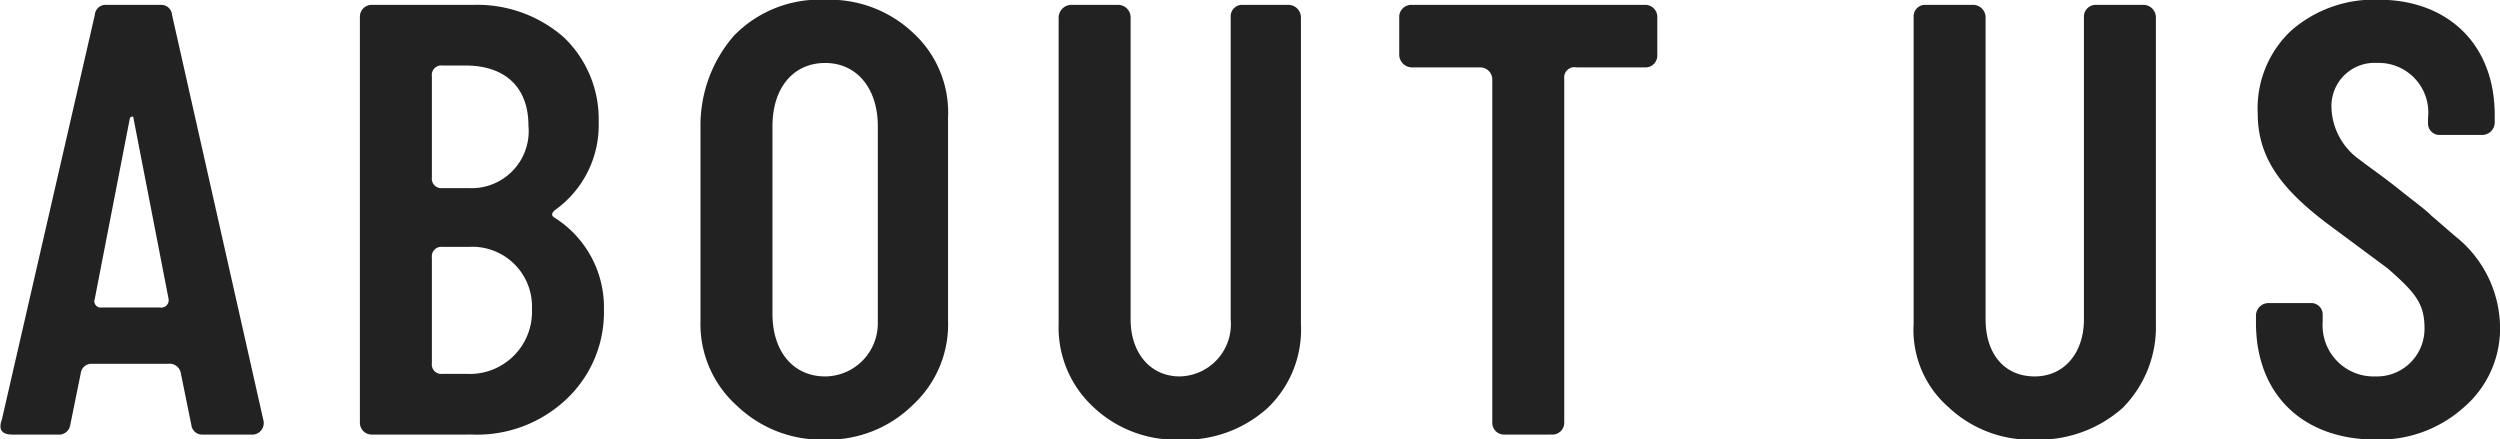
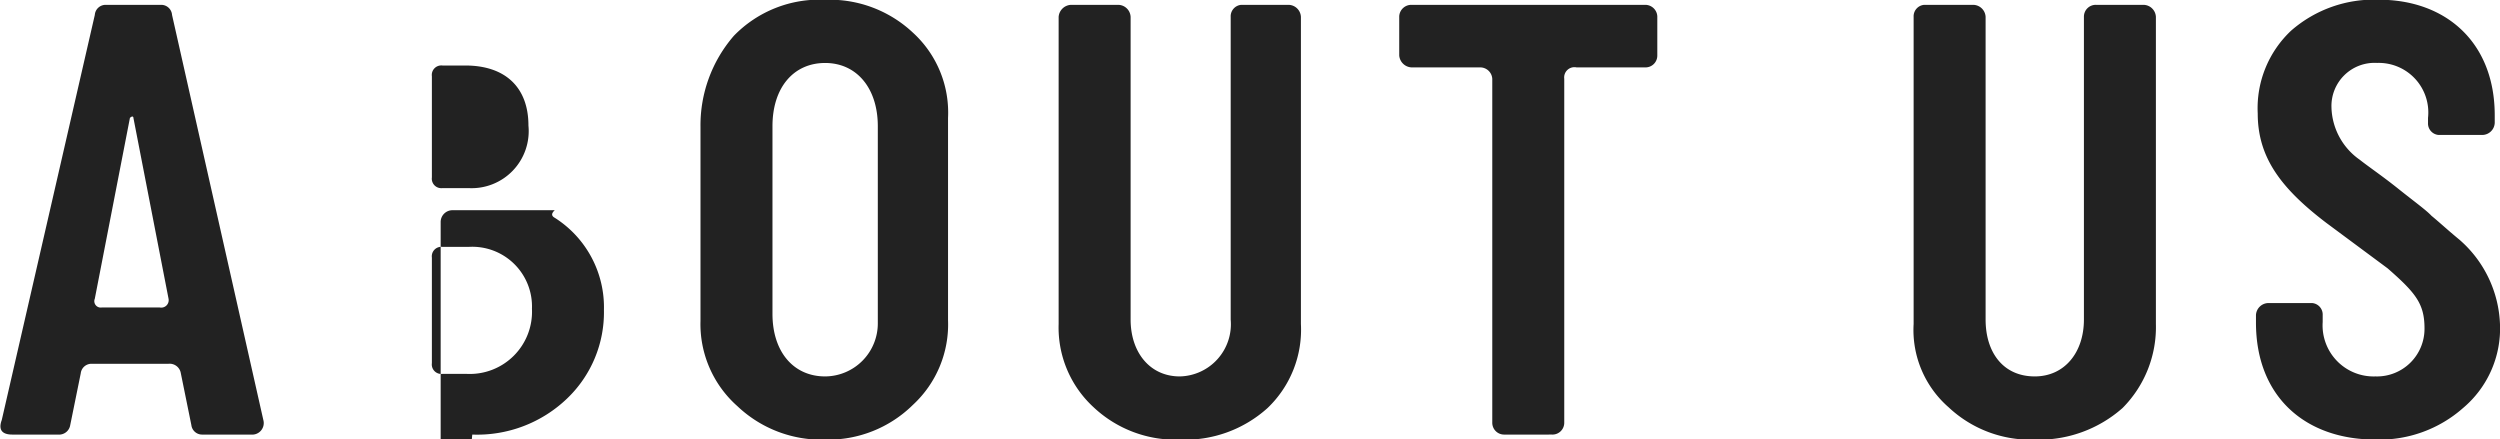
<svg xmlns="http://www.w3.org/2000/svg" height="25.031" viewBox="0 0 142.4 25.031" width="142.4">
-   <path d="m16324.9 163.545a.424.424 0 0 1 -.5.5h-3.3a.365.365 0 0 1 -.4-.5l2-10.295c.1-.108.2-.108.2 0zm4.7 7.739a.658.658 0 0 0 .7-.828l-5.2-23.073a.618.618 0 0 0 -.6-.576h-3.2a.618.618 0 0 0 -.6.576l-5.3 23.073c-.2.54 0 .828.6.828h2.6a.644.644 0 0 0 .7-.54l.6-2.952a.613.613 0 0 1 .6-.54h4.4a.644.644 0 0 1 .7.54l.6 2.952a.613.613 0 0 0 .6.54zm10.9-3.456a.541.541 0 0 1 -.6-.612v-6.011a.541.541 0 0 1 .6-.612h1.5a3.4 3.4 0 0 1 3.6 3.528 3.544 3.544 0 0 1 -3.7 3.707zm0-10.582a.541.541 0 0 1 -.6-.612v-5.76a.541.541 0 0 1 .6-.612h1.3c2.3 0 3.6 1.26 3.6 3.42a3.252 3.252 0 0 1 -3.4 3.564zm1.7 14.038a7.4 7.4 0 0 0 5.4-2.052 6.79 6.79 0 0 0 2.1-5.039 6.034 6.034 0 0 0 -2.8-5.256q-.3-.162 0-.432a5.931 5.931 0 0 0 2.5-5.039 6.428 6.428 0 0 0 -2-4.823 7.48 7.48 0 0 0 -5.1-1.836h-5.8a.673.673 0 0 0 -.7.684v23.109a.673.673 0 0 0 .7.684zm27.1-18.034a6.159 6.159 0 0 0 -2-4.859 6.927 6.927 0 0 0 -5-1.872 6.787 6.787 0 0 0 -5.2 2.052 7.774 7.774 0 0 0 -1.9 5.183v11.051a6.241 6.241 0 0 0 2.1 4.859 6.954 6.954 0 0 0 5 1.908 6.879 6.879 0 0 0 5-1.98 6.236 6.236 0 0 0 2-4.823zm-4 11.663a3.019 3.019 0 0 1 -3 3.059c-1.8 0-3-1.4-3-3.563v-10.691c0-2.2 1.2-3.6 3-3.6s3 1.439 3 3.6v11.2zm20.1-.18a2.974 2.974 0 0 1 -2.9 3.239c-1.7 0-2.8-1.368-2.8-3.239v-17.242a.719.719 0 0 0 -.7-.684h-2.7a.739.739 0 0 0 -.7.684v17.494a6.162 6.162 0 0 0 2 4.751 6.812 6.812 0 0 0 4.9 1.836 7.023 7.023 0 0 0 5-1.8 6.168 6.168 0 0 0 1.9-4.787v-17.494a.719.719 0 0 0 -.7-.684h-2.7a.656.656 0 0 0 -.6.684zm18.3 6.551a.673.673 0 0 0 .7-.684v-19.582a.584.584 0 0 1 .7-.648h3.9a.672.672 0 0 0 .7-.683v-2.232a.689.689 0 0 0 -.7-.648h-13.3a.689.689 0 0 0 -.7.648v2.232a.738.738 0 0 0 .7.683h3.9a.689.689 0 0 1 .7.648v19.582a.673.673 0 0 0 .7.684zm30.3-6.551c0 1.871-1.1 3.239-2.8 3.239-1.8 0-2.8-1.368-2.8-3.239v-17.242a.719.719 0 0 0 -.7-.684h-2.8a.656.656 0 0 0 -.6.684v17.494a5.841 5.841 0 0 0 2 4.751 6.812 6.812 0 0 0 4.9 1.836 7.193 7.193 0 0 0 5-1.8 6.537 6.537 0 0 0 1.9-4.787v-17.494a.719.719 0 0 0 -.7-.684h-2.7a.673.673 0 0 0 -.7.684zm17.3-2.916c1.6 1.4 2.1 2.016 2.1 3.42a2.712 2.712 0 0 1 -2.8 2.735 2.907 2.907 0 0 1 -3-3.095v-.4a.656.656 0 0 0 -.6-.684h-2.5a.719.719 0 0 0 -.7.684v.432c0 4.211 2.8 6.659 6.8 6.659a7.193 7.193 0 0 0 5-1.8 5.918 5.918 0 0 0 2.1-4.751 6.705 6.705 0 0 0 -2.3-4.824c-.7-.576-1.2-1.044-1.6-1.368-.3-.324-1-.827-1.9-1.547s-1.7-1.26-2.2-1.656a3.757 3.757 0 0 1 -1.6-2.988 2.455 2.455 0 0 1 2.6-2.519 2.824 2.824 0 0 1 2.9 3.131v.288a.656.656 0 0 0 .6.684h2.5a.719.719 0 0 0 .7-.684v-.432c0-4.175-2.8-6.587-6.6-6.587a7.169 7.169 0 0 0 -5 1.764 6.061 6.061 0 0 0 -1.9 4.715c0 2.484 1.3 4.248 3.9 6.227z" fill="#222" fill-rule="evenodd" transform="translate(-16315.3 -146.531)" />
+   <path d="m16324.9 163.545a.424.424 0 0 1 -.5.5h-3.3a.365.365 0 0 1 -.4-.5l2-10.295c.1-.108.2-.108.2 0zm4.7 7.739a.658.658 0 0 0 .7-.828l-5.2-23.073a.618.618 0 0 0 -.6-.576h-3.2a.618.618 0 0 0 -.6.576l-5.3 23.073c-.2.54 0 .828.6.828h2.6a.644.644 0 0 0 .7-.54l.6-2.952a.613.613 0 0 1 .6-.54h4.4a.644.644 0 0 1 .7.54l.6 2.952a.613.613 0 0 0 .6.54zm10.9-3.456a.541.541 0 0 1 -.6-.612v-6.011a.541.541 0 0 1 .6-.612h1.5a3.4 3.4 0 0 1 3.6 3.528 3.544 3.544 0 0 1 -3.7 3.707zm0-10.582a.541.541 0 0 1 -.6-.612v-5.76a.541.541 0 0 1 .6-.612h1.3c2.3 0 3.6 1.26 3.6 3.42a3.252 3.252 0 0 1 -3.4 3.564zm1.7 14.038a7.4 7.4 0 0 0 5.4-2.052 6.79 6.79 0 0 0 2.1-5.039 6.034 6.034 0 0 0 -2.8-5.256q-.3-.162 0-.432h-5.8a.673.673 0 0 0 -.7.684v23.109a.673.673 0 0 0 .7.684zm27.1-18.034a6.159 6.159 0 0 0 -2-4.859 6.927 6.927 0 0 0 -5-1.872 6.787 6.787 0 0 0 -5.2 2.052 7.774 7.774 0 0 0 -1.9 5.183v11.051a6.241 6.241 0 0 0 2.1 4.859 6.954 6.954 0 0 0 5 1.908 6.879 6.879 0 0 0 5-1.98 6.236 6.236 0 0 0 2-4.823zm-4 11.663a3.019 3.019 0 0 1 -3 3.059c-1.8 0-3-1.4-3-3.563v-10.691c0-2.2 1.2-3.6 3-3.6s3 1.439 3 3.6v11.2zm20.1-.18a2.974 2.974 0 0 1 -2.9 3.239c-1.7 0-2.8-1.368-2.8-3.239v-17.242a.719.719 0 0 0 -.7-.684h-2.7a.739.739 0 0 0 -.7.684v17.494a6.162 6.162 0 0 0 2 4.751 6.812 6.812 0 0 0 4.9 1.836 7.023 7.023 0 0 0 5-1.8 6.168 6.168 0 0 0 1.9-4.787v-17.494a.719.719 0 0 0 -.7-.684h-2.7a.656.656 0 0 0 -.6.684zm18.3 6.551a.673.673 0 0 0 .7-.684v-19.582a.584.584 0 0 1 .7-.648h3.9a.672.672 0 0 0 .7-.683v-2.232a.689.689 0 0 0 -.7-.648h-13.3a.689.689 0 0 0 -.7.648v2.232a.738.738 0 0 0 .7.683h3.9a.689.689 0 0 1 .7.648v19.582a.673.673 0 0 0 .7.684zm30.3-6.551c0 1.871-1.1 3.239-2.8 3.239-1.8 0-2.8-1.368-2.8-3.239v-17.242a.719.719 0 0 0 -.7-.684h-2.8a.656.656 0 0 0 -.6.684v17.494a5.841 5.841 0 0 0 2 4.751 6.812 6.812 0 0 0 4.9 1.836 7.193 7.193 0 0 0 5-1.8 6.537 6.537 0 0 0 1.9-4.787v-17.494a.719.719 0 0 0 -.7-.684h-2.7a.673.673 0 0 0 -.7.684zm17.3-2.916c1.6 1.4 2.1 2.016 2.1 3.42a2.712 2.712 0 0 1 -2.8 2.735 2.907 2.907 0 0 1 -3-3.095v-.4a.656.656 0 0 0 -.6-.684h-2.5a.719.719 0 0 0 -.7.684v.432c0 4.211 2.8 6.659 6.8 6.659a7.193 7.193 0 0 0 5-1.8 5.918 5.918 0 0 0 2.1-4.751 6.705 6.705 0 0 0 -2.3-4.824c-.7-.576-1.2-1.044-1.6-1.368-.3-.324-1-.827-1.9-1.547s-1.7-1.26-2.2-1.656a3.757 3.757 0 0 1 -1.6-2.988 2.455 2.455 0 0 1 2.6-2.519 2.824 2.824 0 0 1 2.9 3.131v.288a.656.656 0 0 0 .6.684h2.5a.719.719 0 0 0 .7-.684v-.432c0-4.175-2.8-6.587-6.6-6.587a7.169 7.169 0 0 0 -5 1.764 6.061 6.061 0 0 0 -1.9 4.715c0 2.484 1.3 4.248 3.9 6.227z" fill="#222" fill-rule="evenodd" transform="translate(-16315.3 -146.531)" />
</svg>